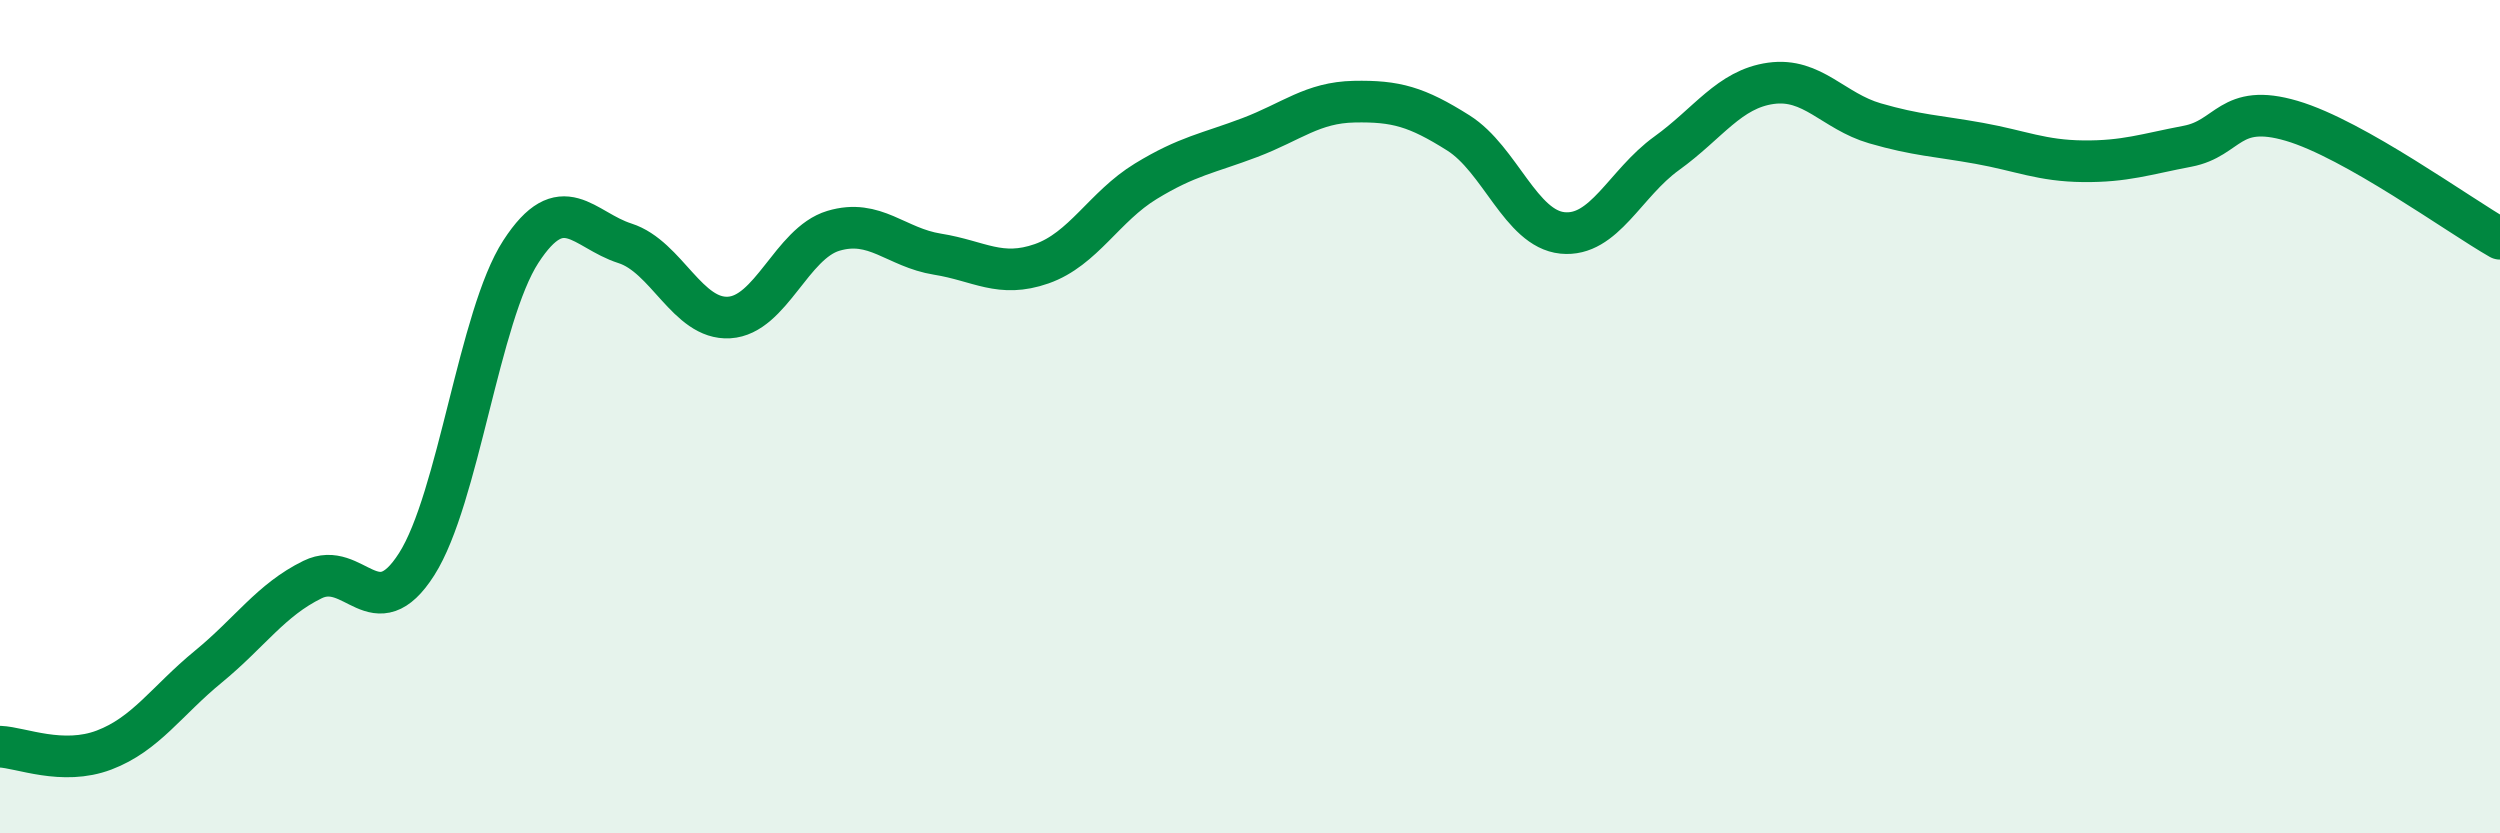
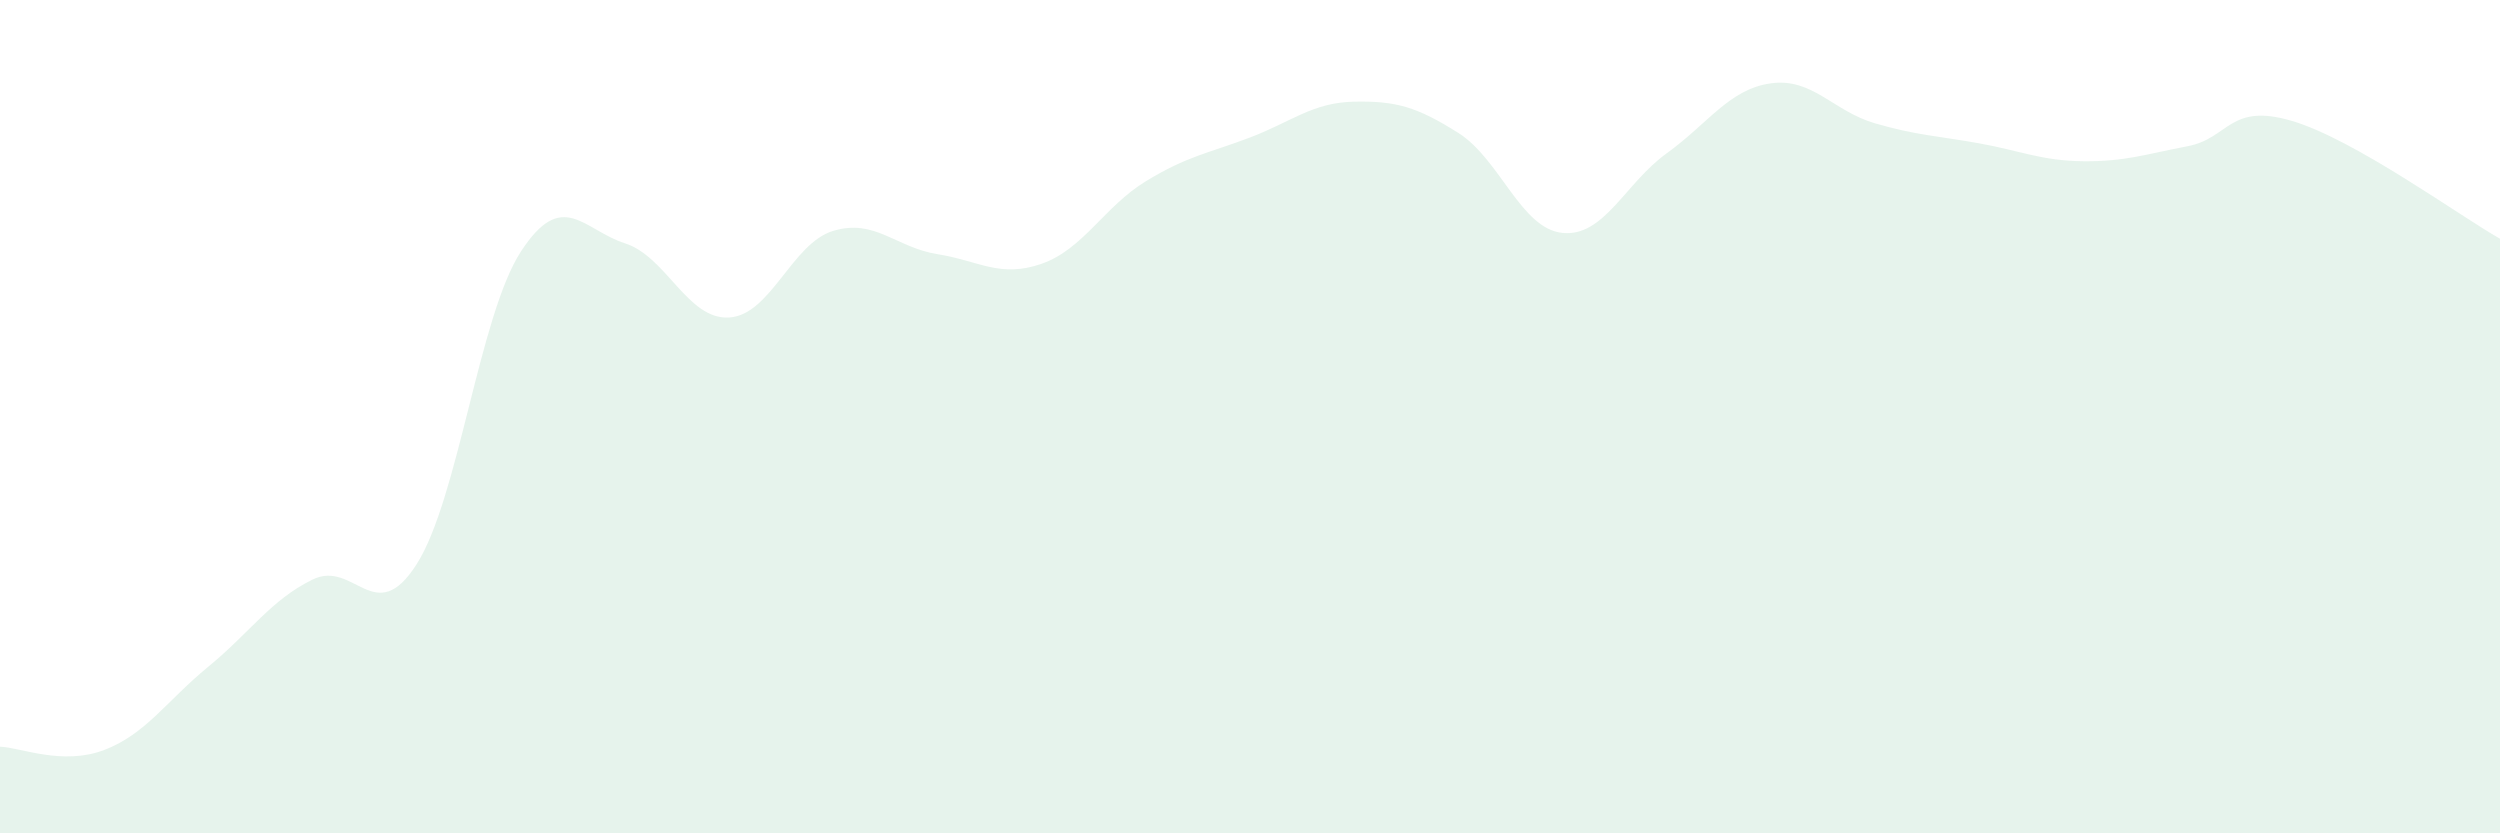
<svg xmlns="http://www.w3.org/2000/svg" width="60" height="20" viewBox="0 0 60 20">
  <path d="M 0,17.92 C 0.5,17.94 1.5,18.38 2.5,18 C 3.5,17.62 4,16.82 5,16 C 6,15.18 6.5,14.4 7.5,13.91 C 8.5,13.42 9,15.11 10,13.54 C 11,11.97 11.5,7.58 12.5,6.04 C 13.5,4.5 14,5.52 15,5.84 C 16,6.16 16.5,7.68 17.5,7.62 C 18.5,7.56 19,5.84 20,5.54 C 21,5.24 21.5,5.94 22.5,6.1 C 23.5,6.26 24,6.68 25,6.33 C 26,5.98 26.5,4.96 27.5,4.35 C 28.5,3.74 29,3.68 30,3.3 C 31,2.92 31.5,2.46 32.5,2.44 C 33.5,2.42 34,2.56 35,3.19 C 36,3.82 36.5,5.49 37.5,5.59 C 38.5,5.69 39,4.4 40,3.68 C 41,2.96 41.5,2.14 42.5,2 C 43.5,1.86 44,2.67 45,2.96 C 46,3.25 46.5,3.26 47.5,3.44 C 48.5,3.62 49,3.86 50,3.87 C 51,3.88 51.5,3.7 52.5,3.51 C 53.5,3.32 53.5,2.46 55,2.9 C 56.5,3.34 59,5.16 60,5.73L60 20L0 20Z" fill="#008740" opacity="0.1" stroke-linecap="round" stroke-linejoin="round" />
-   <path d="M 0,17.92 C 0.5,17.94 1.5,18.38 2.5,18 C 3.5,17.62 4,16.82 5,16 C 6,15.18 6.5,14.4 7.5,13.91 C 8.5,13.42 9,15.11 10,13.54 C 11,11.97 11.5,7.58 12.5,6.04 C 13.5,4.5 14,5.52 15,5.84 C 16,6.16 16.5,7.68 17.5,7.62 C 18.5,7.56 19,5.84 20,5.54 C 21,5.24 21.5,5.94 22.5,6.1 C 23.5,6.26 24,6.68 25,6.33 C 26,5.98 26.5,4.96 27.5,4.35 C 28.5,3.74 29,3.68 30,3.3 C 31,2.92 31.5,2.46 32.5,2.44 C 33.5,2.42 34,2.56 35,3.19 C 36,3.82 36.5,5.49 37.5,5.59 C 38.5,5.69 39,4.4 40,3.68 C 41,2.96 41.5,2.14 42.5,2 C 43.5,1.86 44,2.67 45,2.96 C 46,3.25 46.5,3.26 47.5,3.44 C 48.5,3.62 49,3.86 50,3.87 C 51,3.88 51.5,3.7 52.5,3.51 C 53.5,3.32 53.5,2.46 55,2.9 C 56.5,3.34 59,5.16 60,5.73" stroke="#008740" stroke-width="1" fill="none" stroke-linecap="round" stroke-linejoin="round" />
</svg>